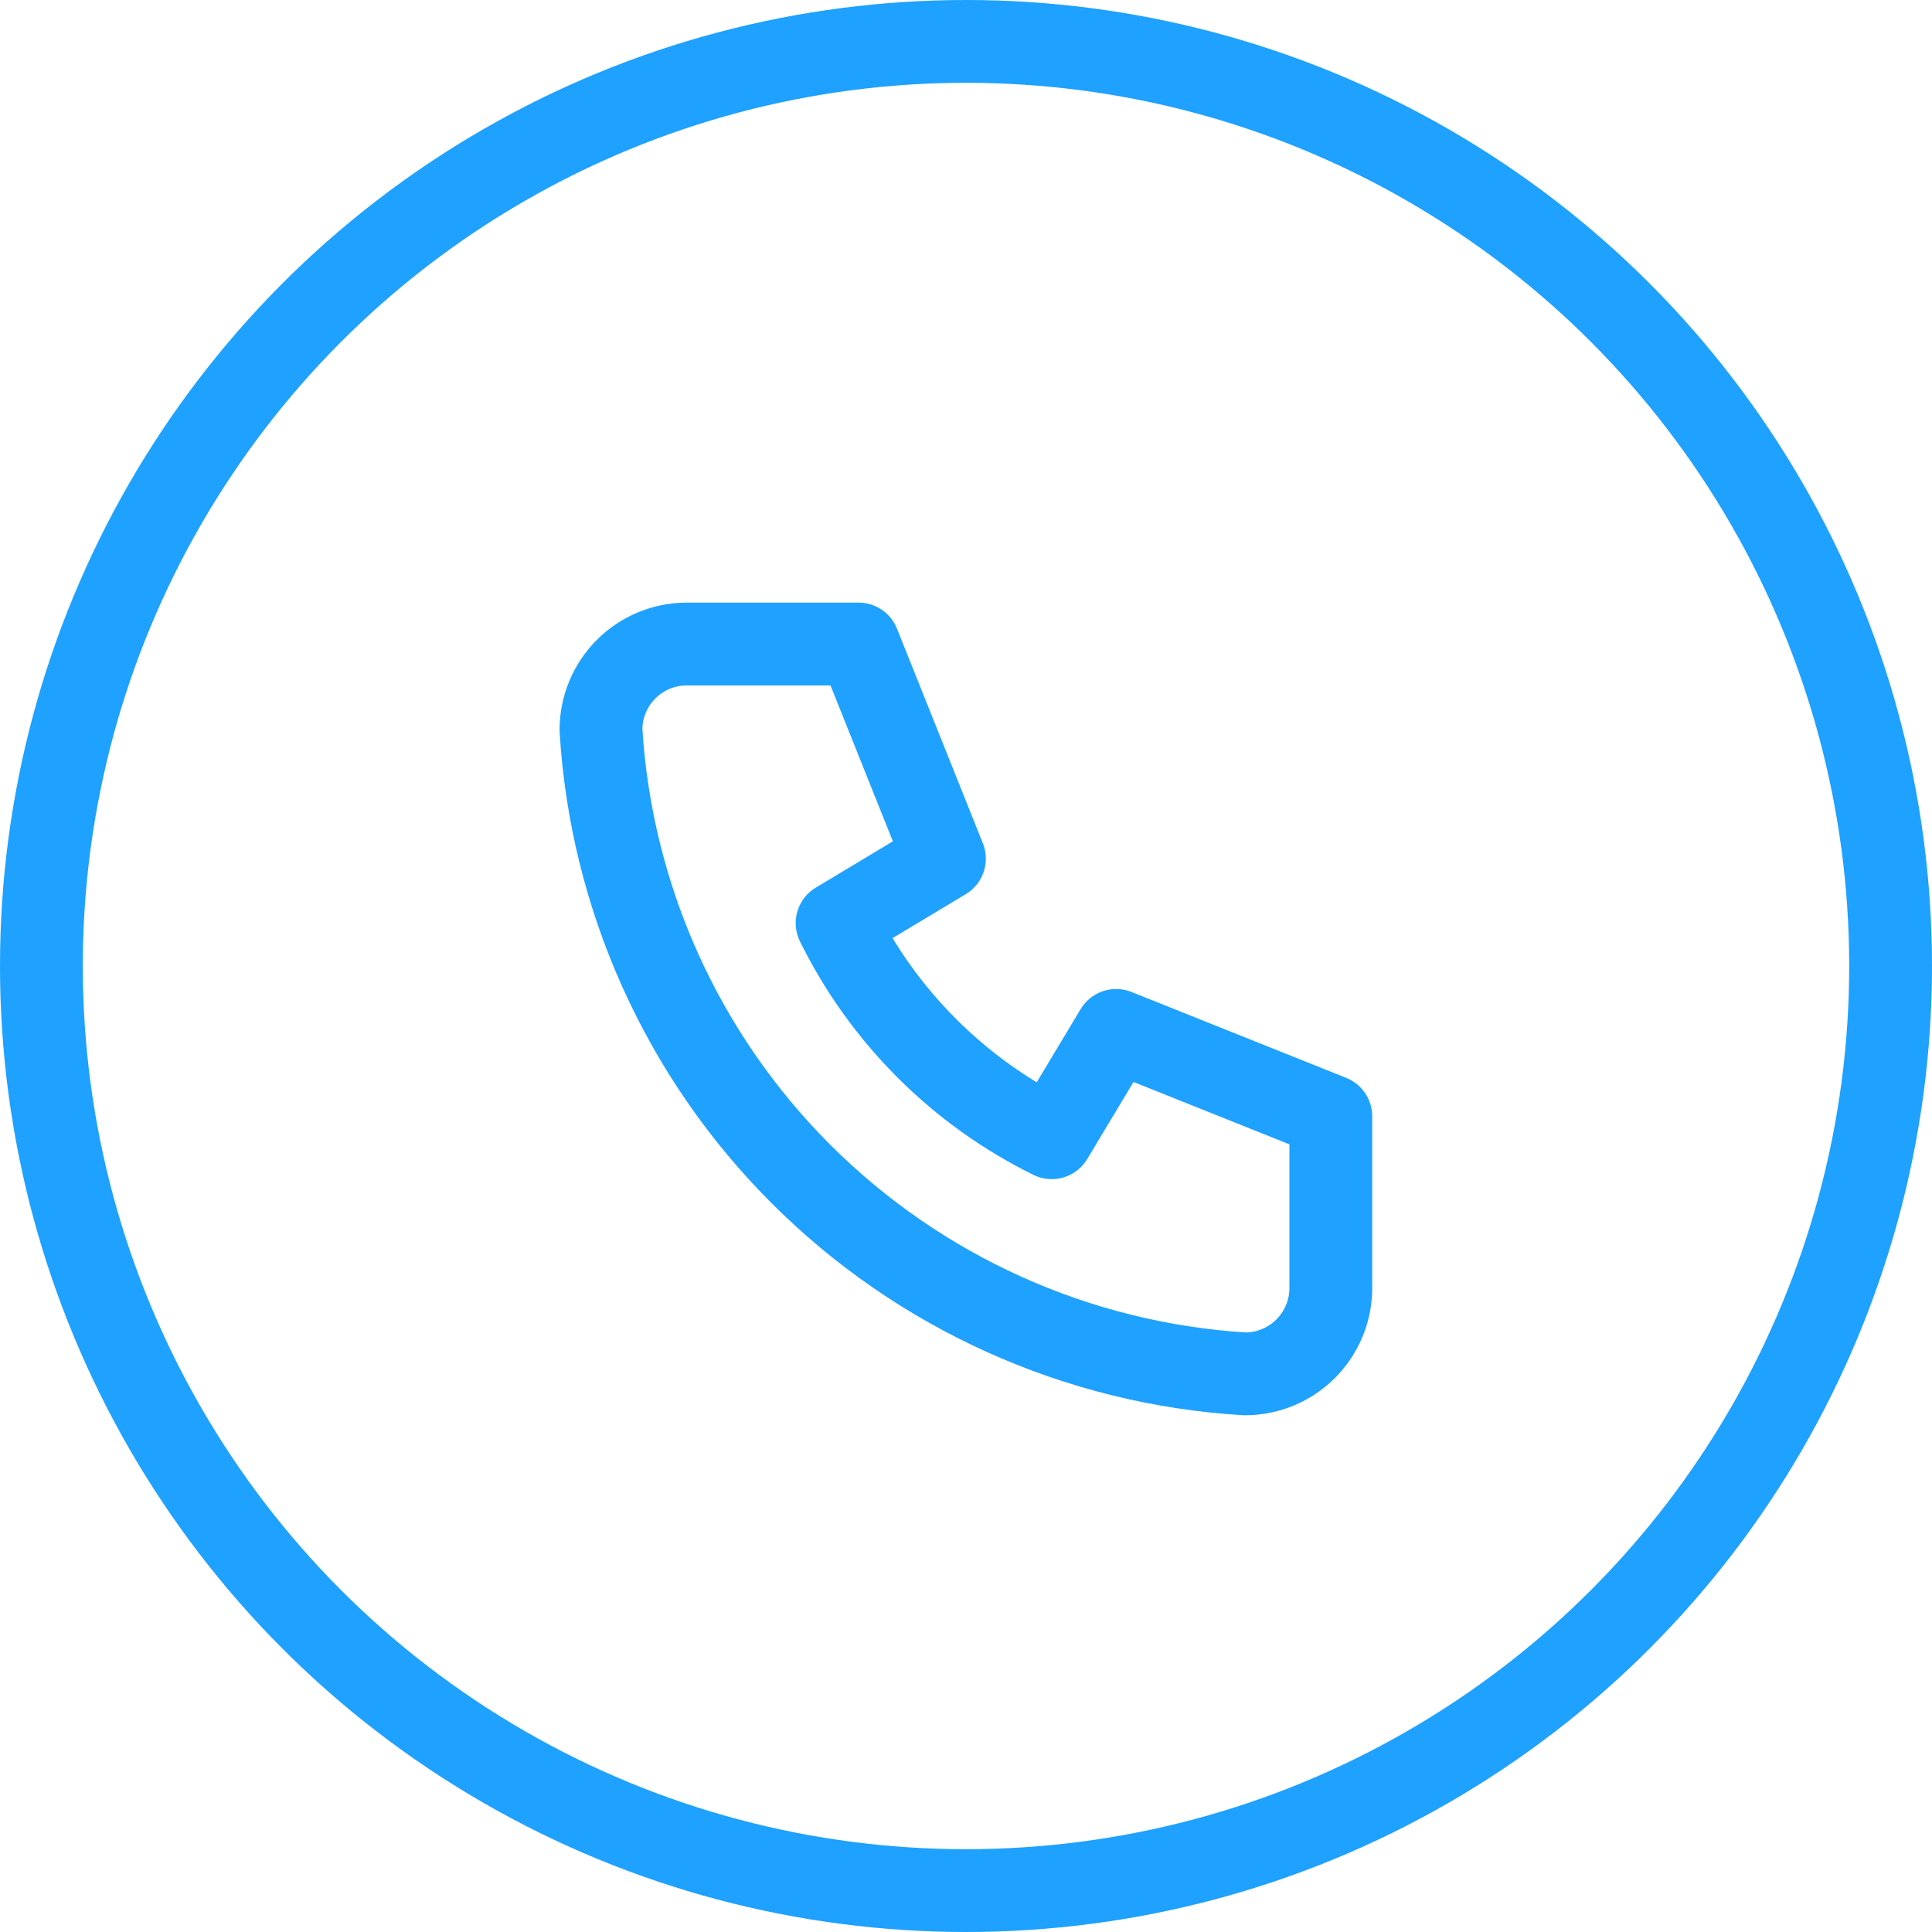
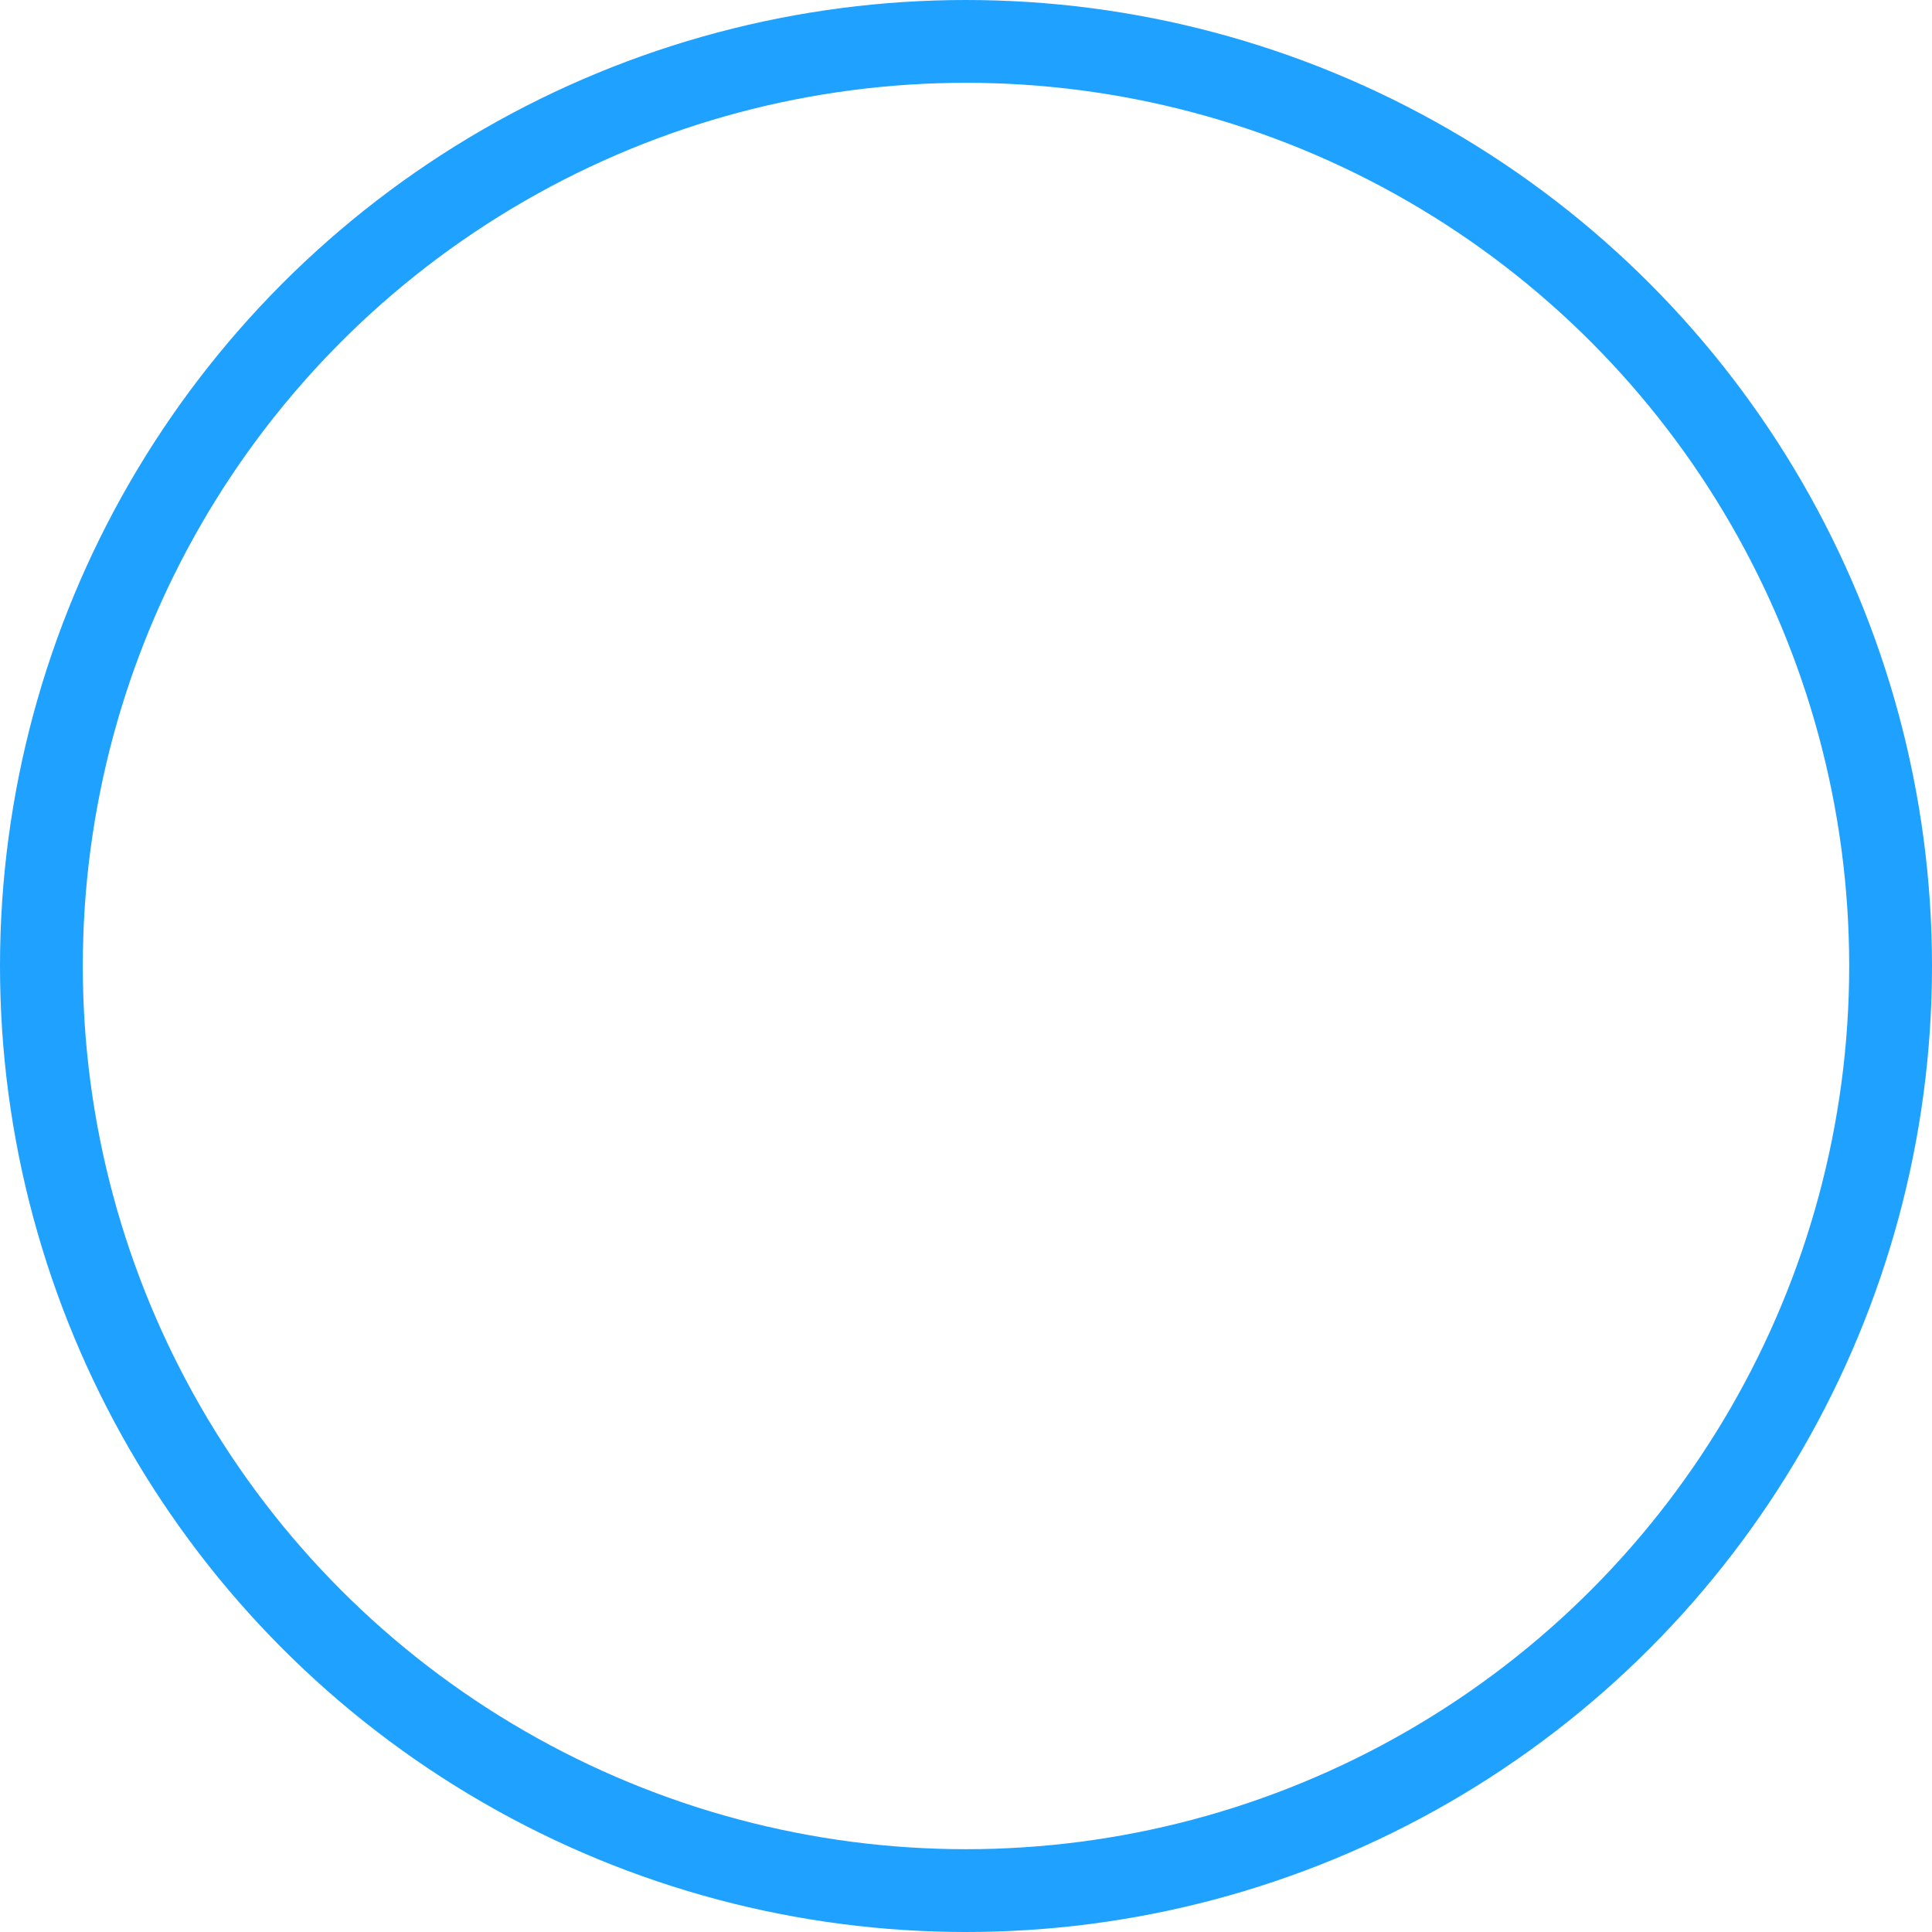
<svg xmlns="http://www.w3.org/2000/svg" width="35" height="35" viewBox="0 0 35 35" fill="none">
  <circle cx="17.5" cy="17.5" r="16.75" stroke="#1EA1FF" stroke-width="1.5" />
-   <path d="M12.442 11.667H15.553L17.109 15.556L15.165 16.723C15.998 18.412 17.364 19.779 19.053 20.611L20.22 18.667L24.109 20.223V23.334C24.109 23.746 23.945 24.142 23.653 24.434C23.362 24.725 22.966 24.889 22.553 24.889C19.52 24.705 16.658 23.416 14.509 21.267C12.359 19.118 11.071 16.256 10.887 13.223C10.887 12.81 11.051 12.414 11.342 12.123C11.634 11.831 12.03 11.667 12.442 11.667Z" stroke="#1EA1FF" stroke-width="1.5" stroke-linecap="round" stroke-linejoin="round" />
</svg>